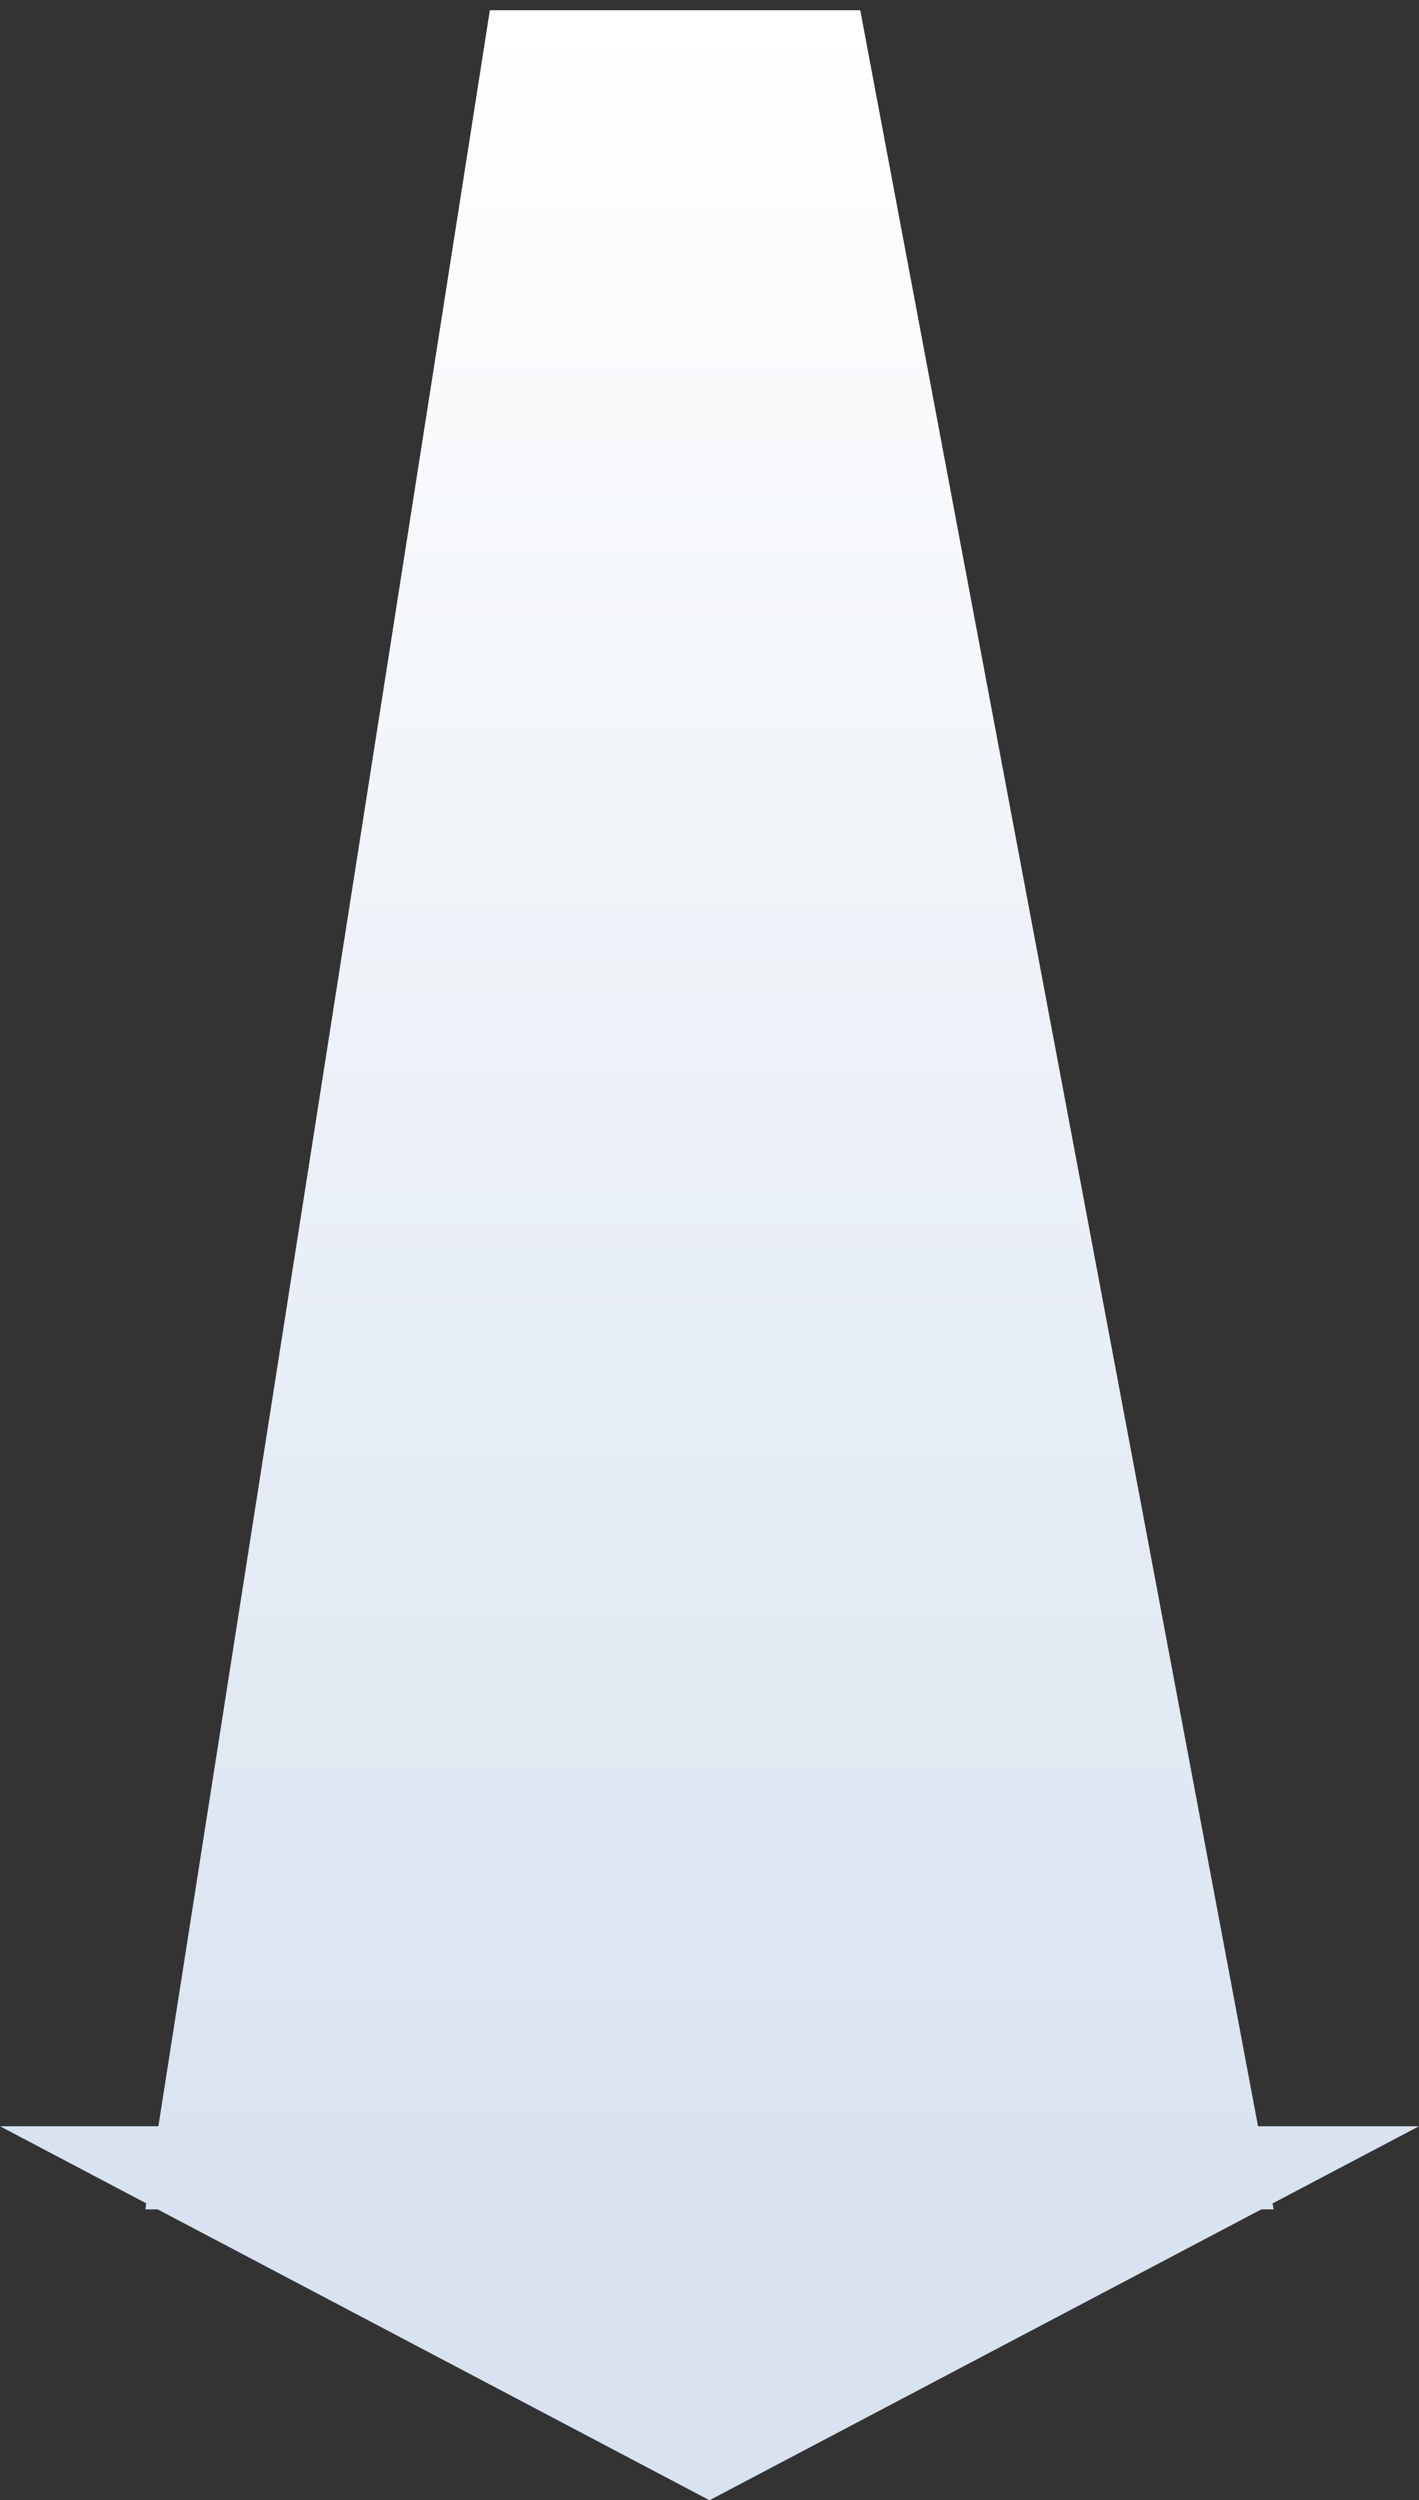
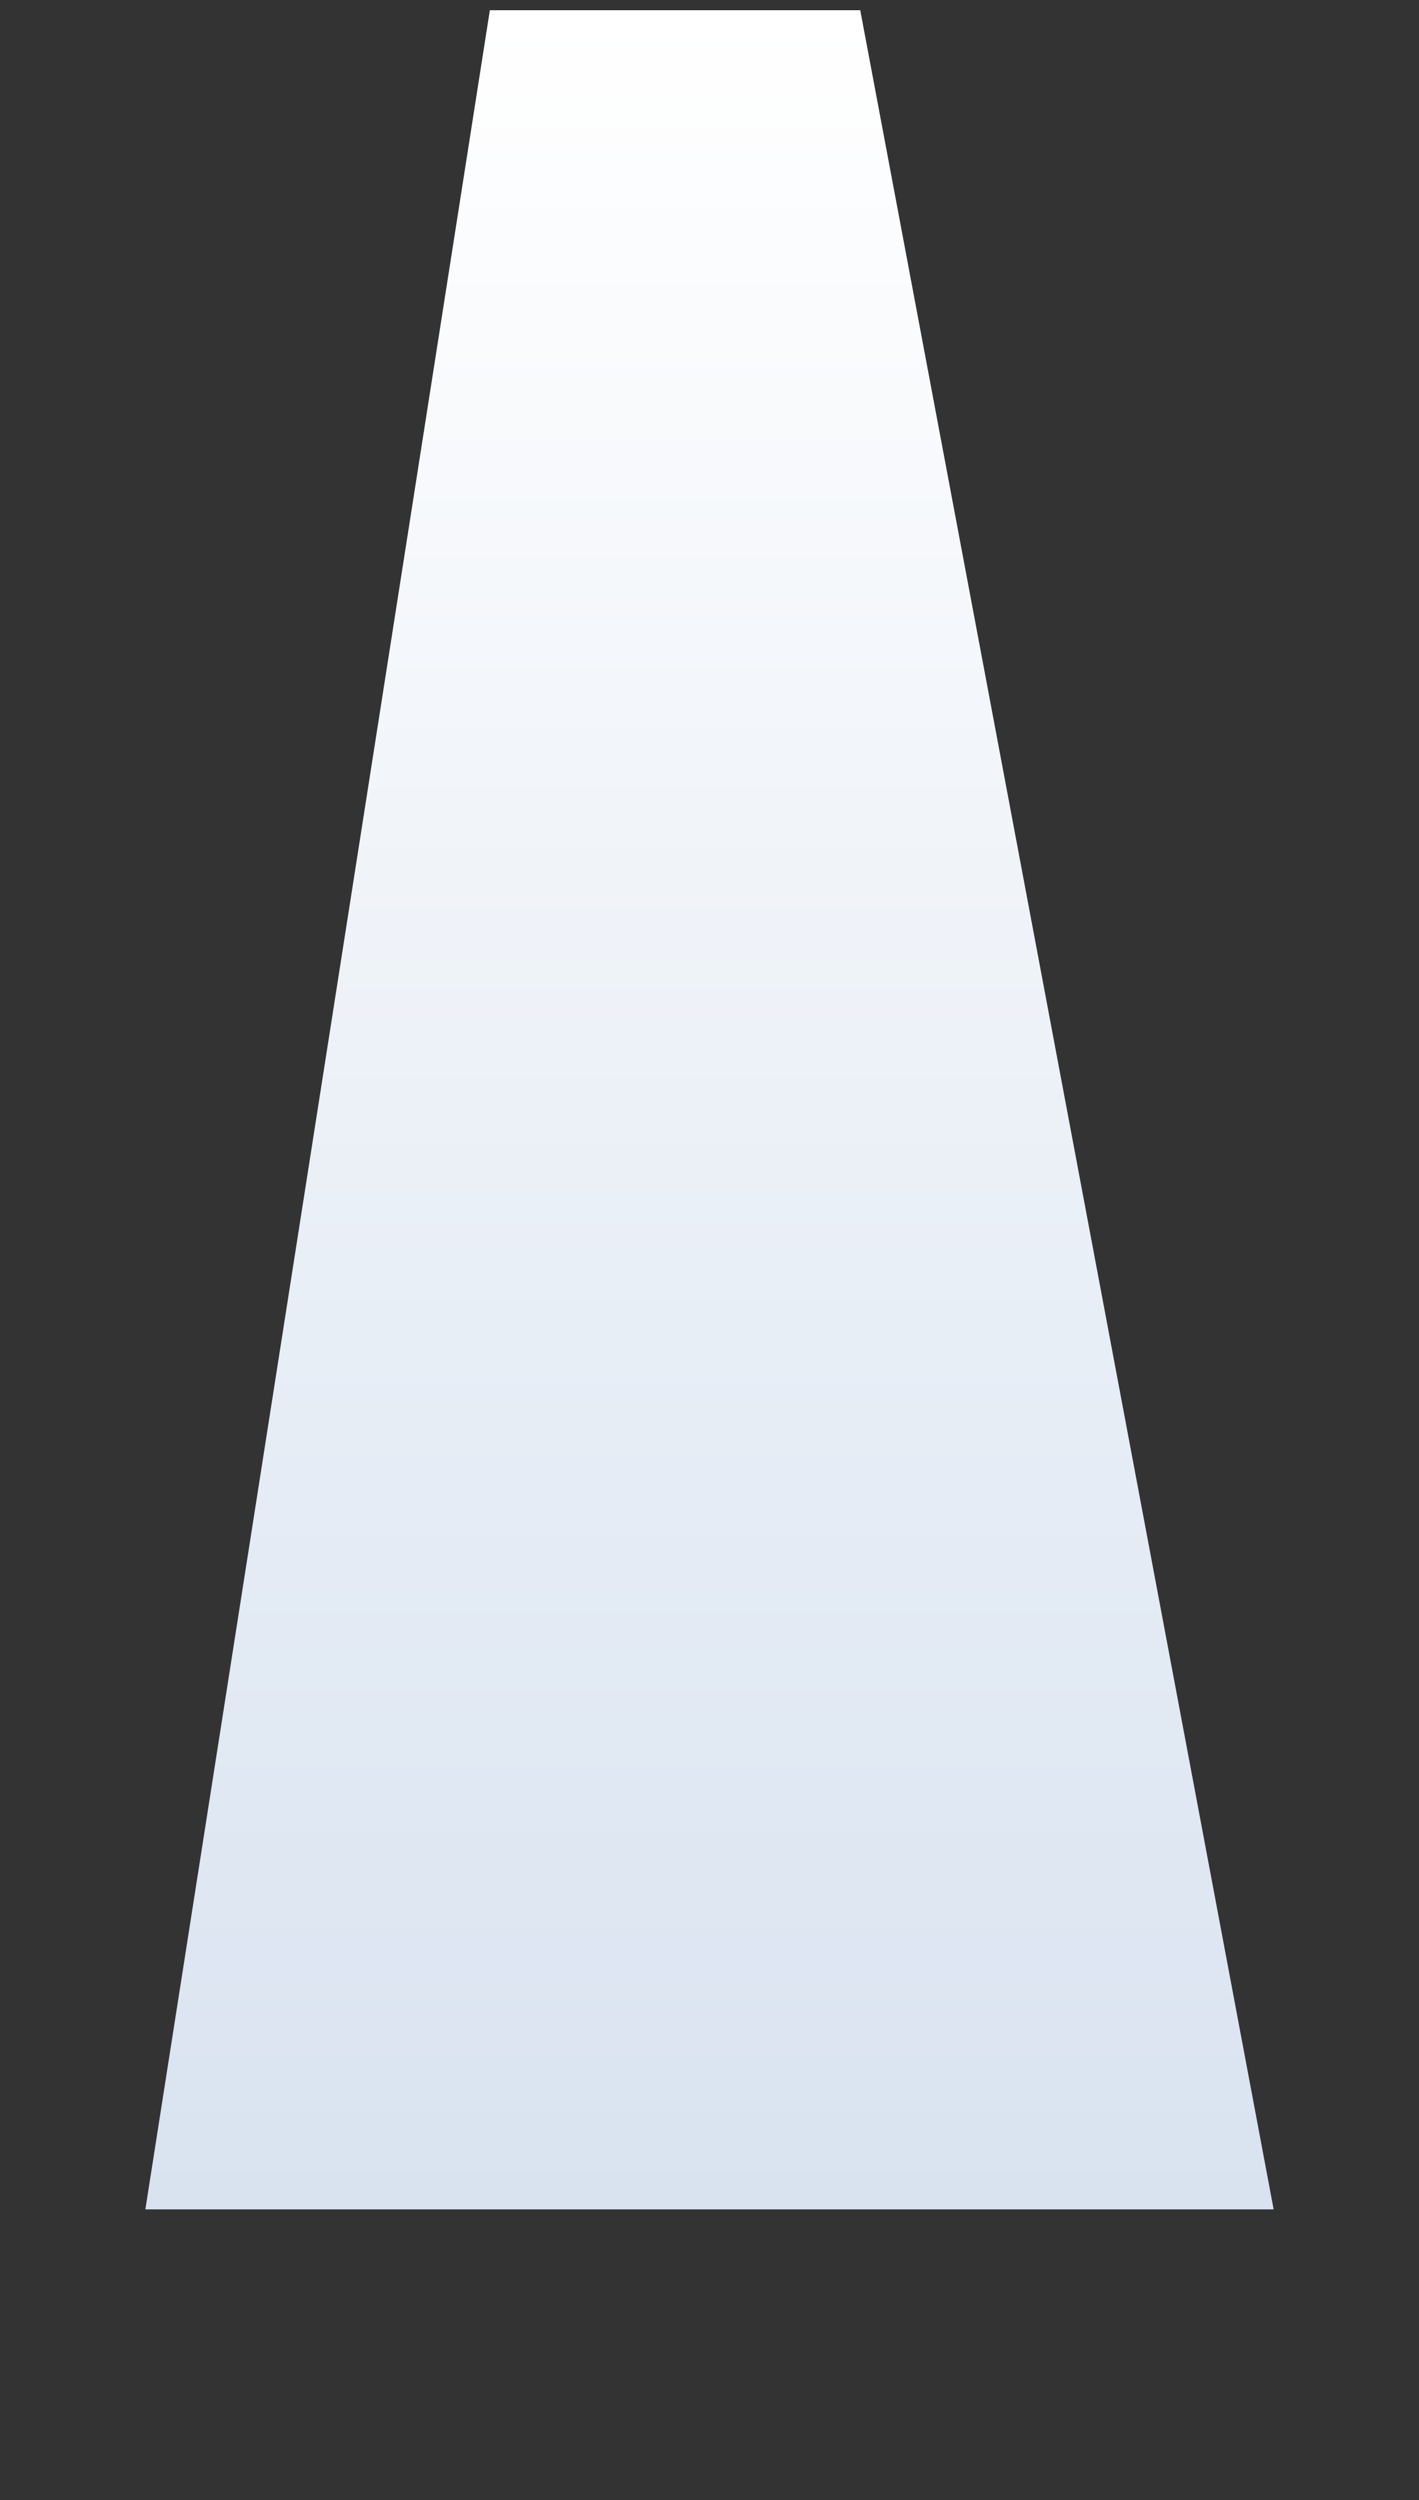
<svg xmlns="http://www.w3.org/2000/svg" width="205" height="361" viewBox="0 0 205 361">
  <rect x="0" y="0" width="205" height="361" fill="#333333" stroke="none" />
  <defs>
    <linearGradient id="linear-gradient" x1="0.5" x2="0.5" y2="1" gradientUnits="objectBoundingBox">
      <stop offset="0" stop-color="#fff" stop-opacity="0" />
      <stop offset="0" stop-color="#fff" />
      <stop offset="1" stop-color="#d9e3f0" />
    </linearGradient>
  </defs>
  <g id="arrow_blue" transform="translate(-875 -1567)">
    <path id="パス_3637" data-name="パス 3637" d="M50,0h53l60,319H0Z" transform="translate(896 1567)" fill="url(#linear-gradient)" />
-     <path id="多角形_4" data-name="多角形 4" d="M102.5,0,205,54H0Z" transform="translate(1080 1928) rotate(180)" fill="#d9e3f0" />
  </g>
</svg>